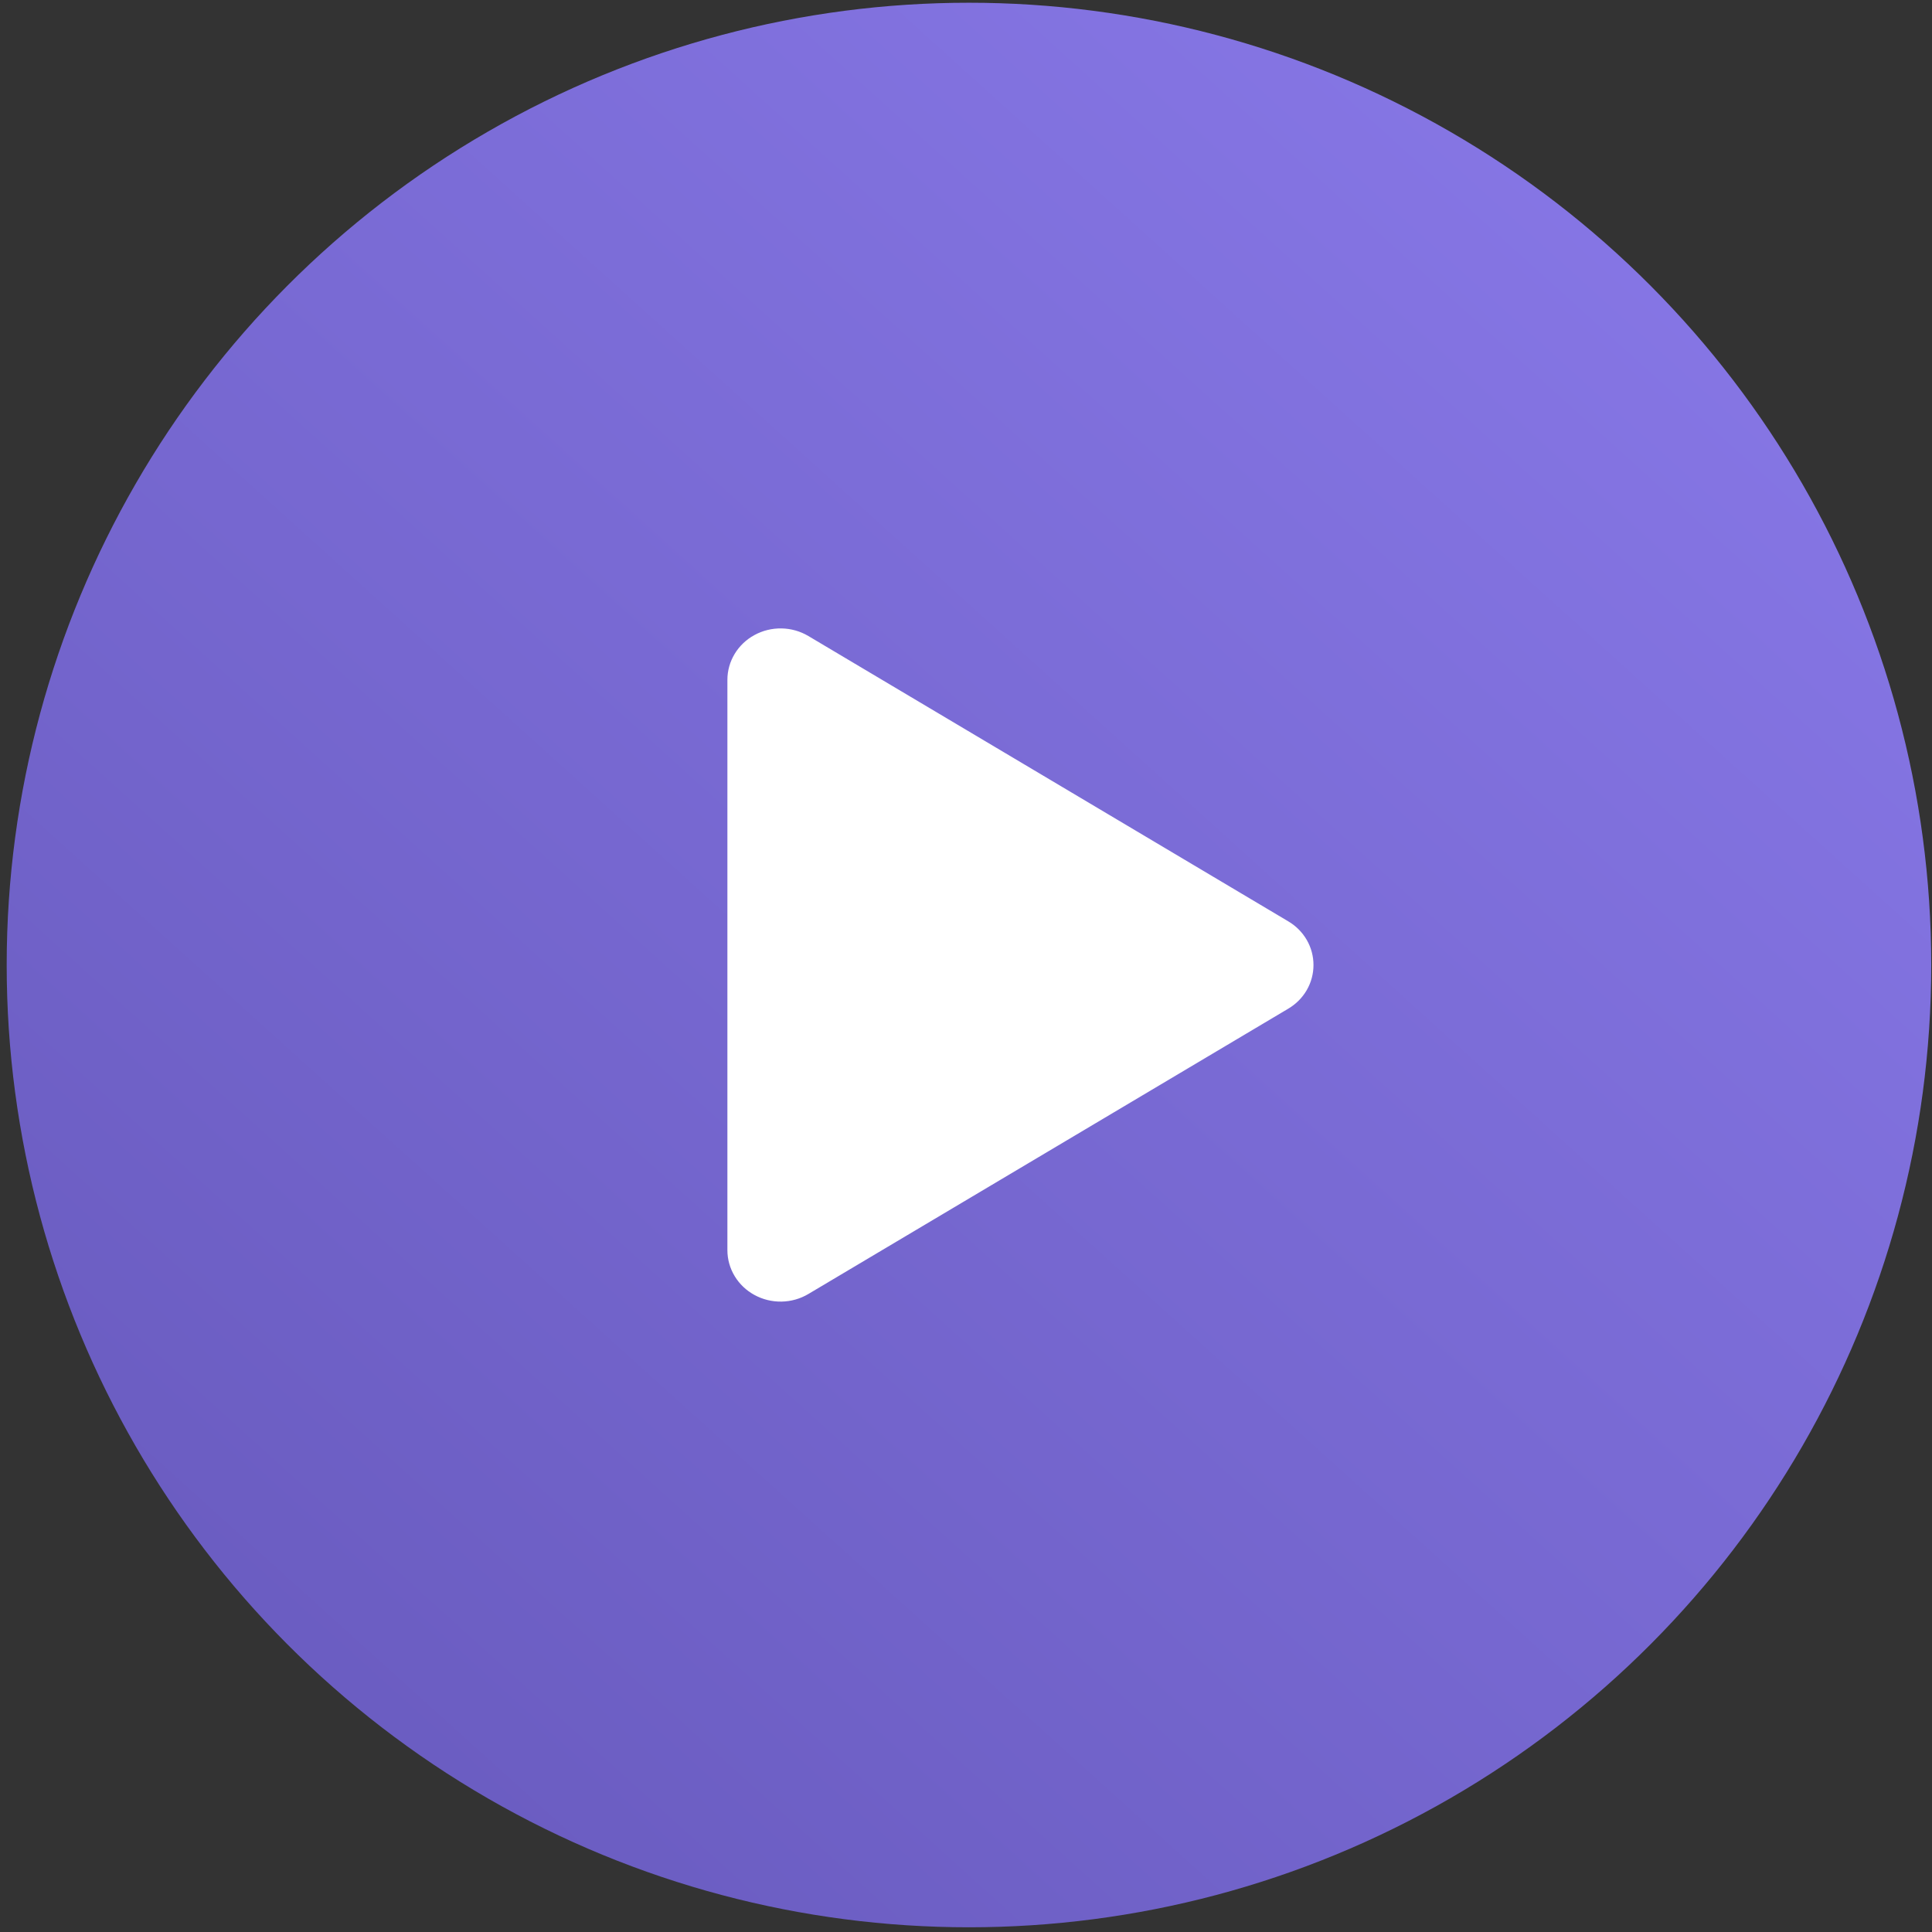
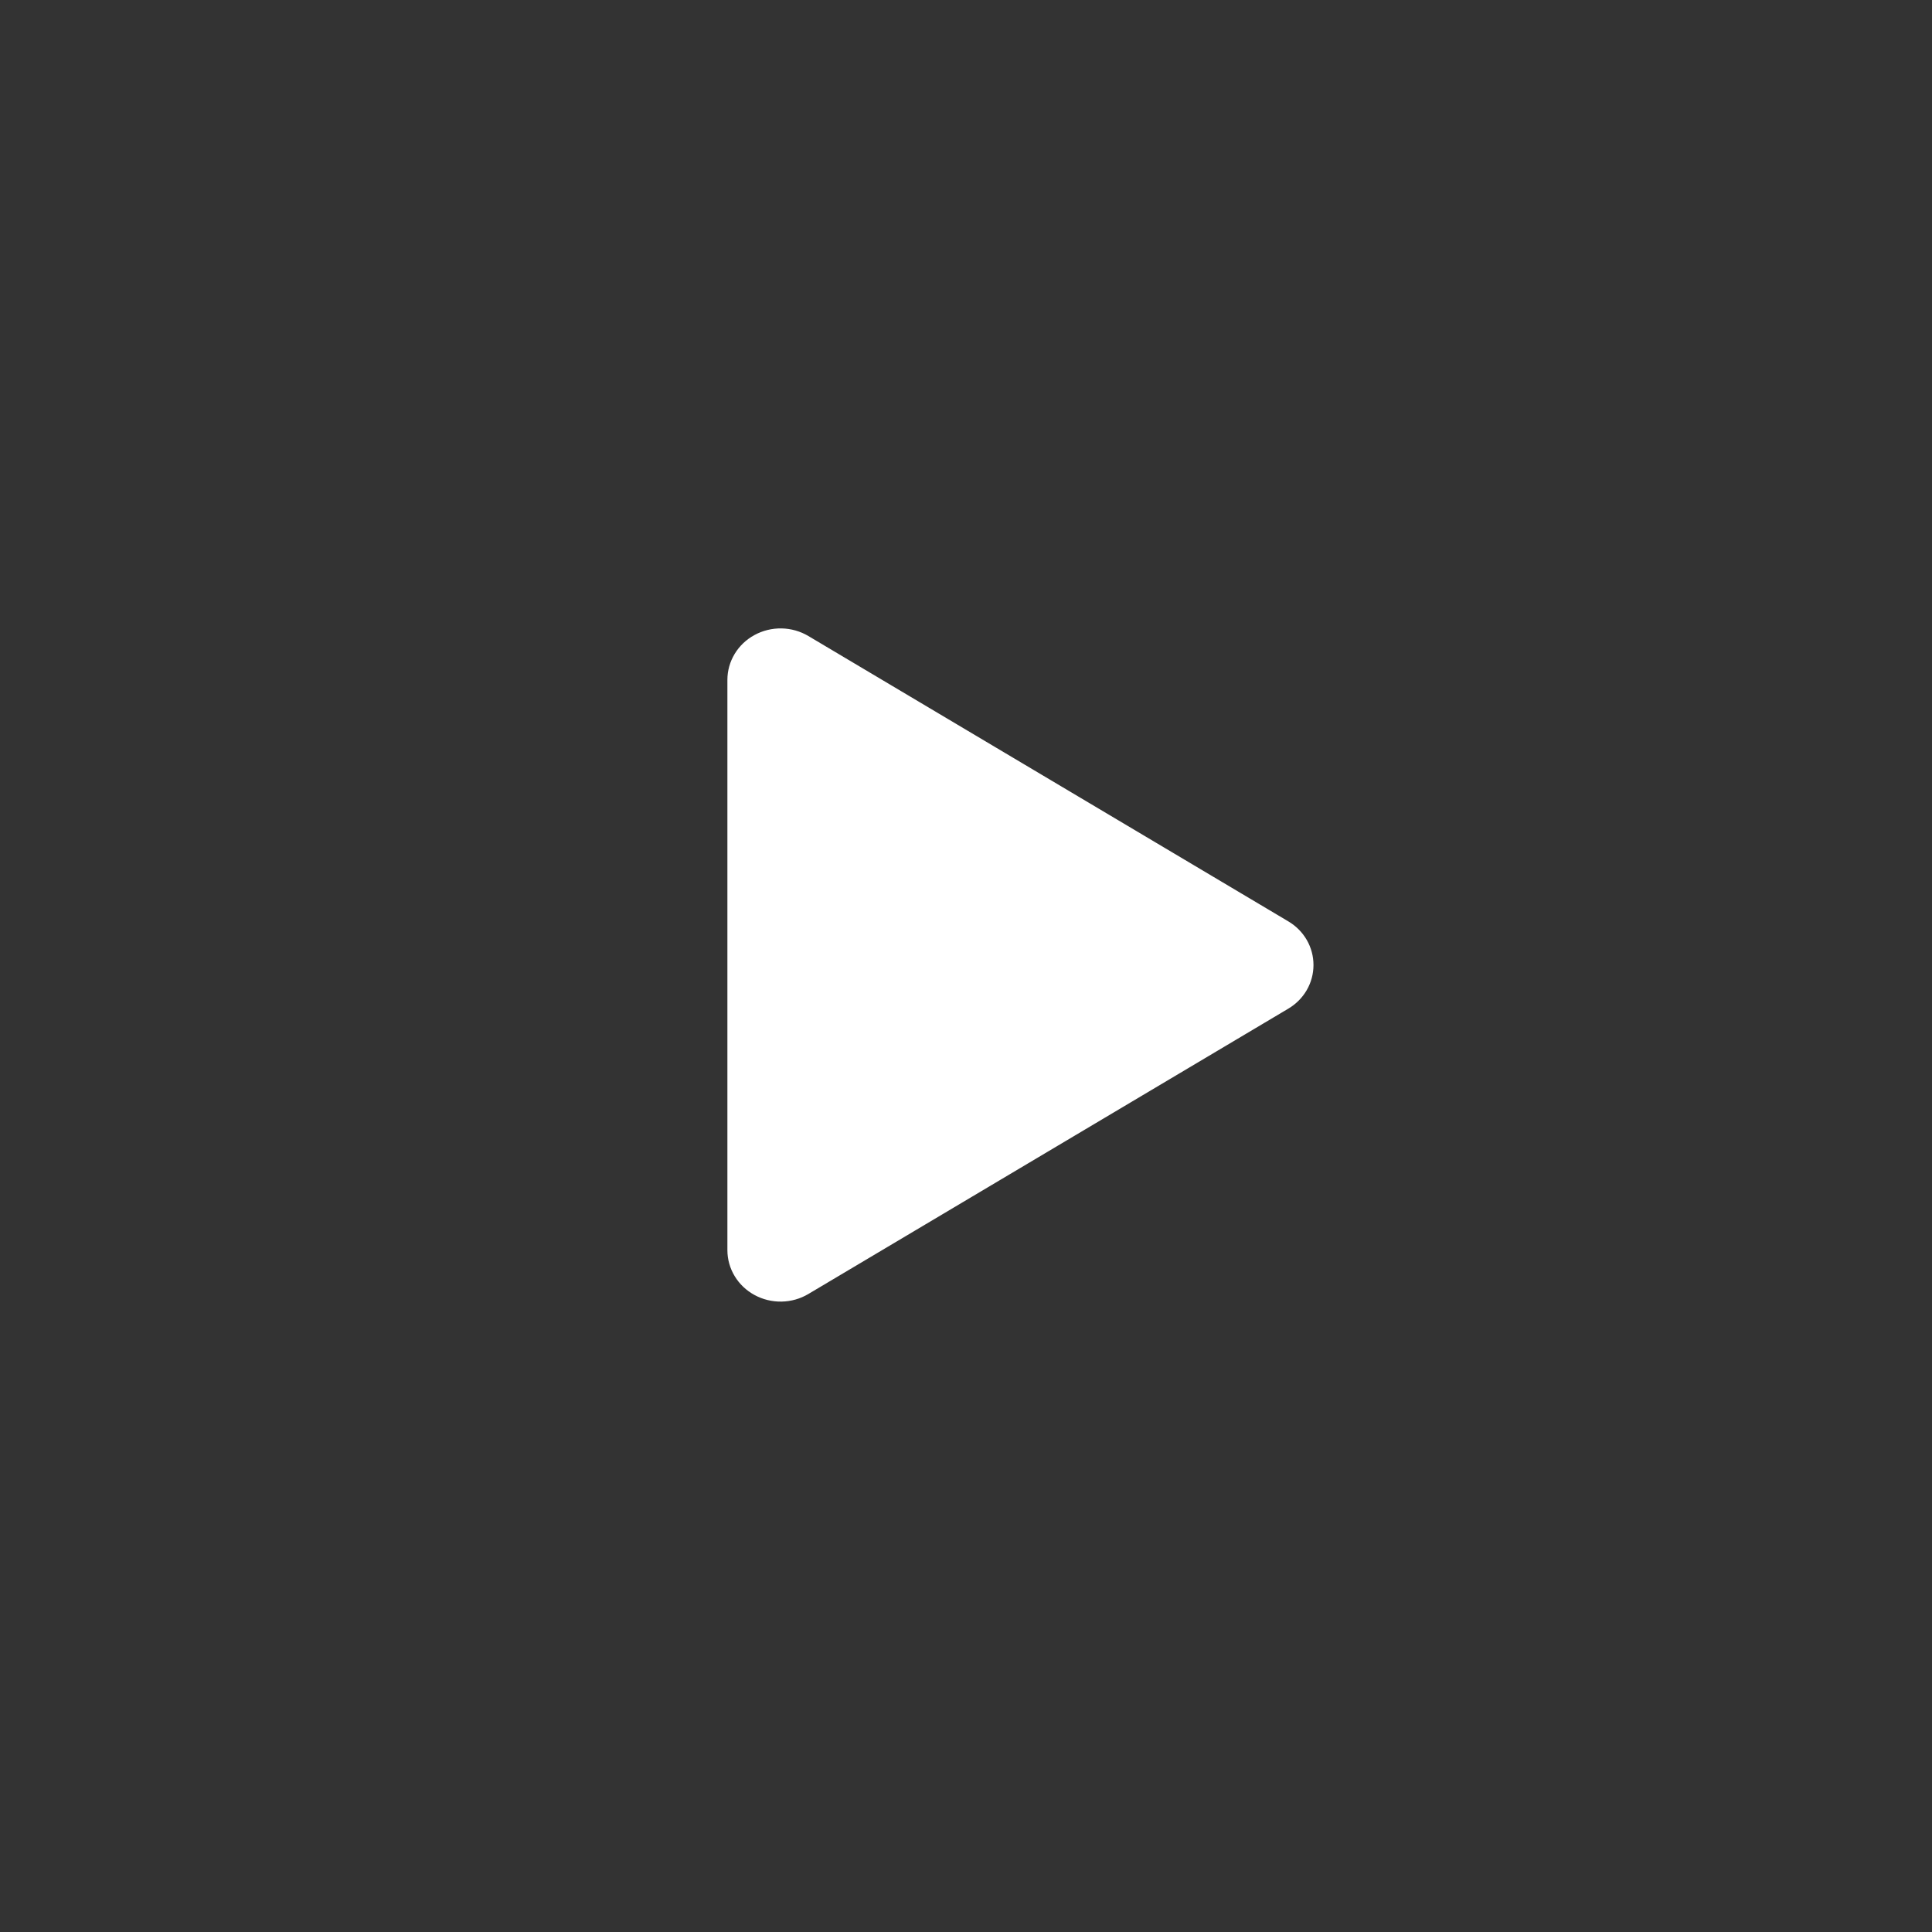
<svg xmlns="http://www.w3.org/2000/svg" width="178" height="178" viewBox="0 0 178 178" fill="none">
  <rect x="0" y="0" width="178" height="178" fill="#333333" stroke="none" />
-   <circle cx="89.273" cy="88.909" r="88.657" fill="url(#paint0_linear_36_46)" />
  <path d="M121.014 88.909C121.016 89.718 120.802 90.515 120.394 91.221C119.985 91.927 119.395 92.518 118.682 92.937L74.478 119.218C73.733 119.662 72.88 119.904 72.006 119.919C71.132 119.935 70.27 119.724 69.508 119.307C68.754 118.897 68.126 118.3 67.688 117.575C67.25 116.851 67.018 116.027 67.017 115.187V62.63C67.018 61.79 67.25 60.966 67.688 60.242C68.126 59.517 68.754 58.919 69.508 58.51C70.27 58.093 71.132 57.882 72.006 57.898C72.88 57.913 73.733 58.156 74.478 58.599L118.682 84.88C119.395 85.299 119.985 85.89 120.394 86.596C120.802 87.302 121.016 88.099 121.014 88.909Z" fill="white" />
  <defs>
    <linearGradient id="paint0_linear_36_46" x1="17.311" y1="161.446" x2="162.961" y2="0.252" gradientUnits="userSpaceOnUse">
      <stop stop-color="#695BBF" />
      <stop offset="1" stop-color="#8979E9" />
    </linearGradient>
  </defs>
</svg>